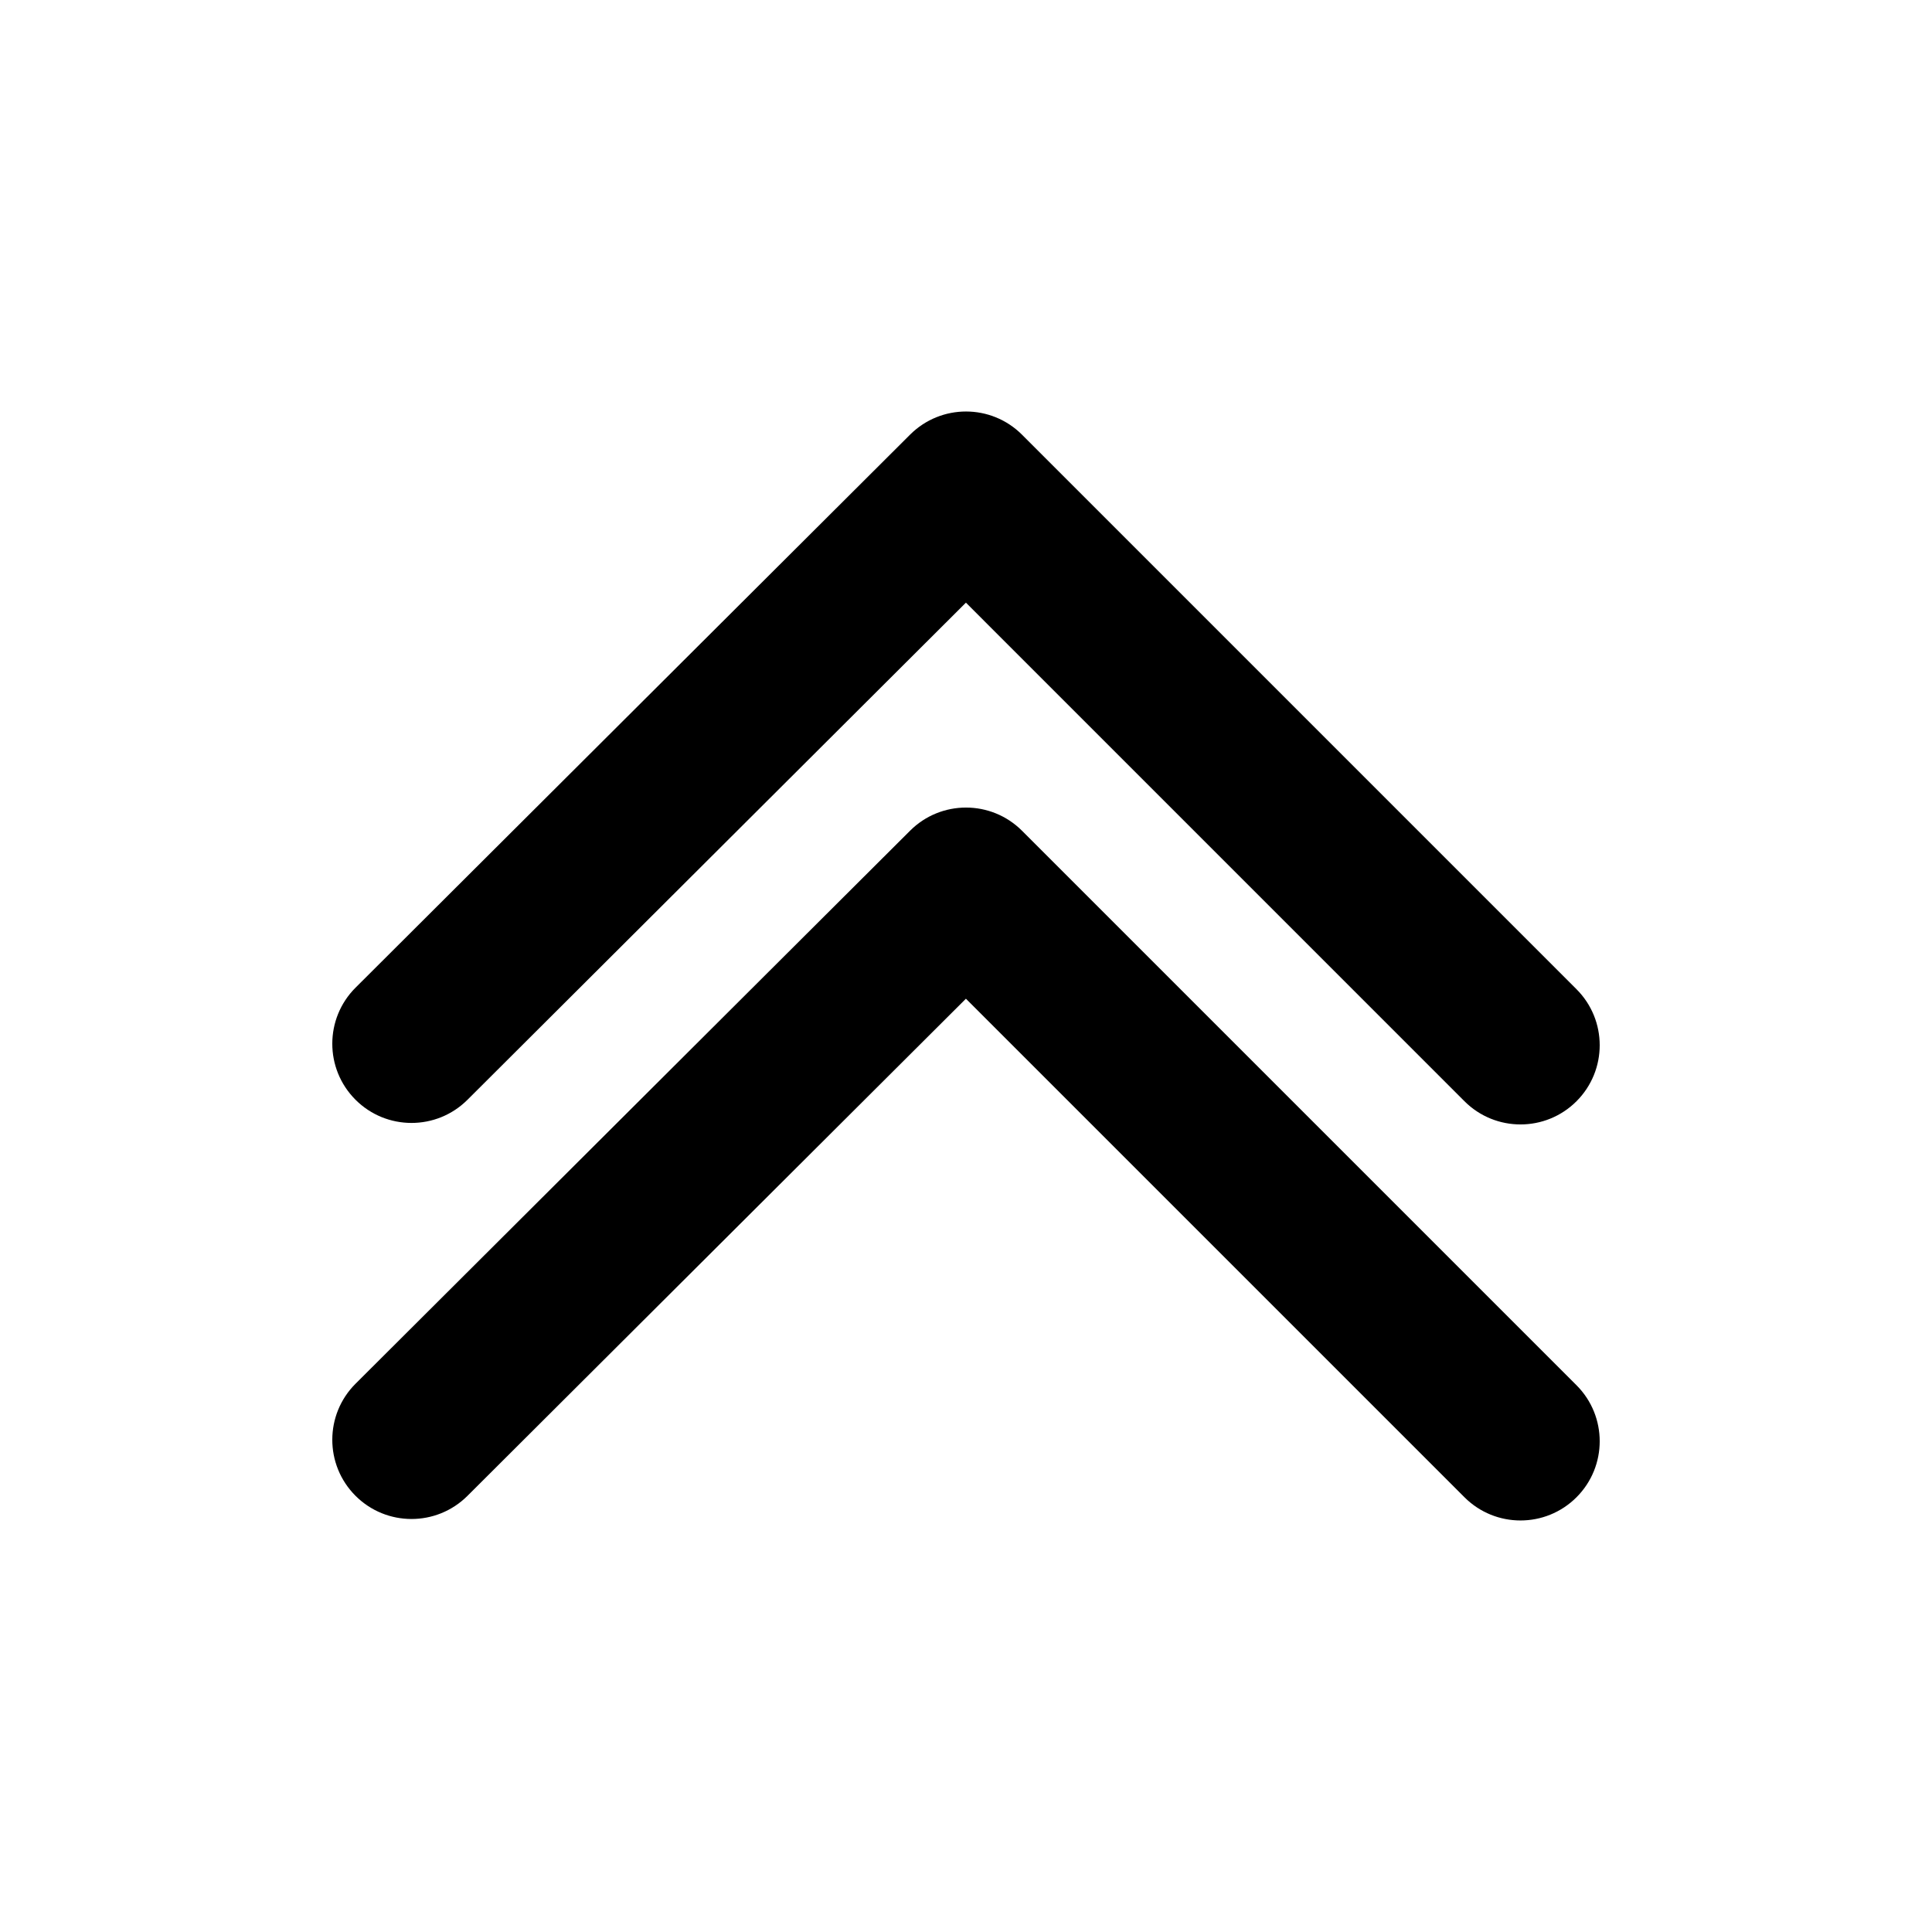
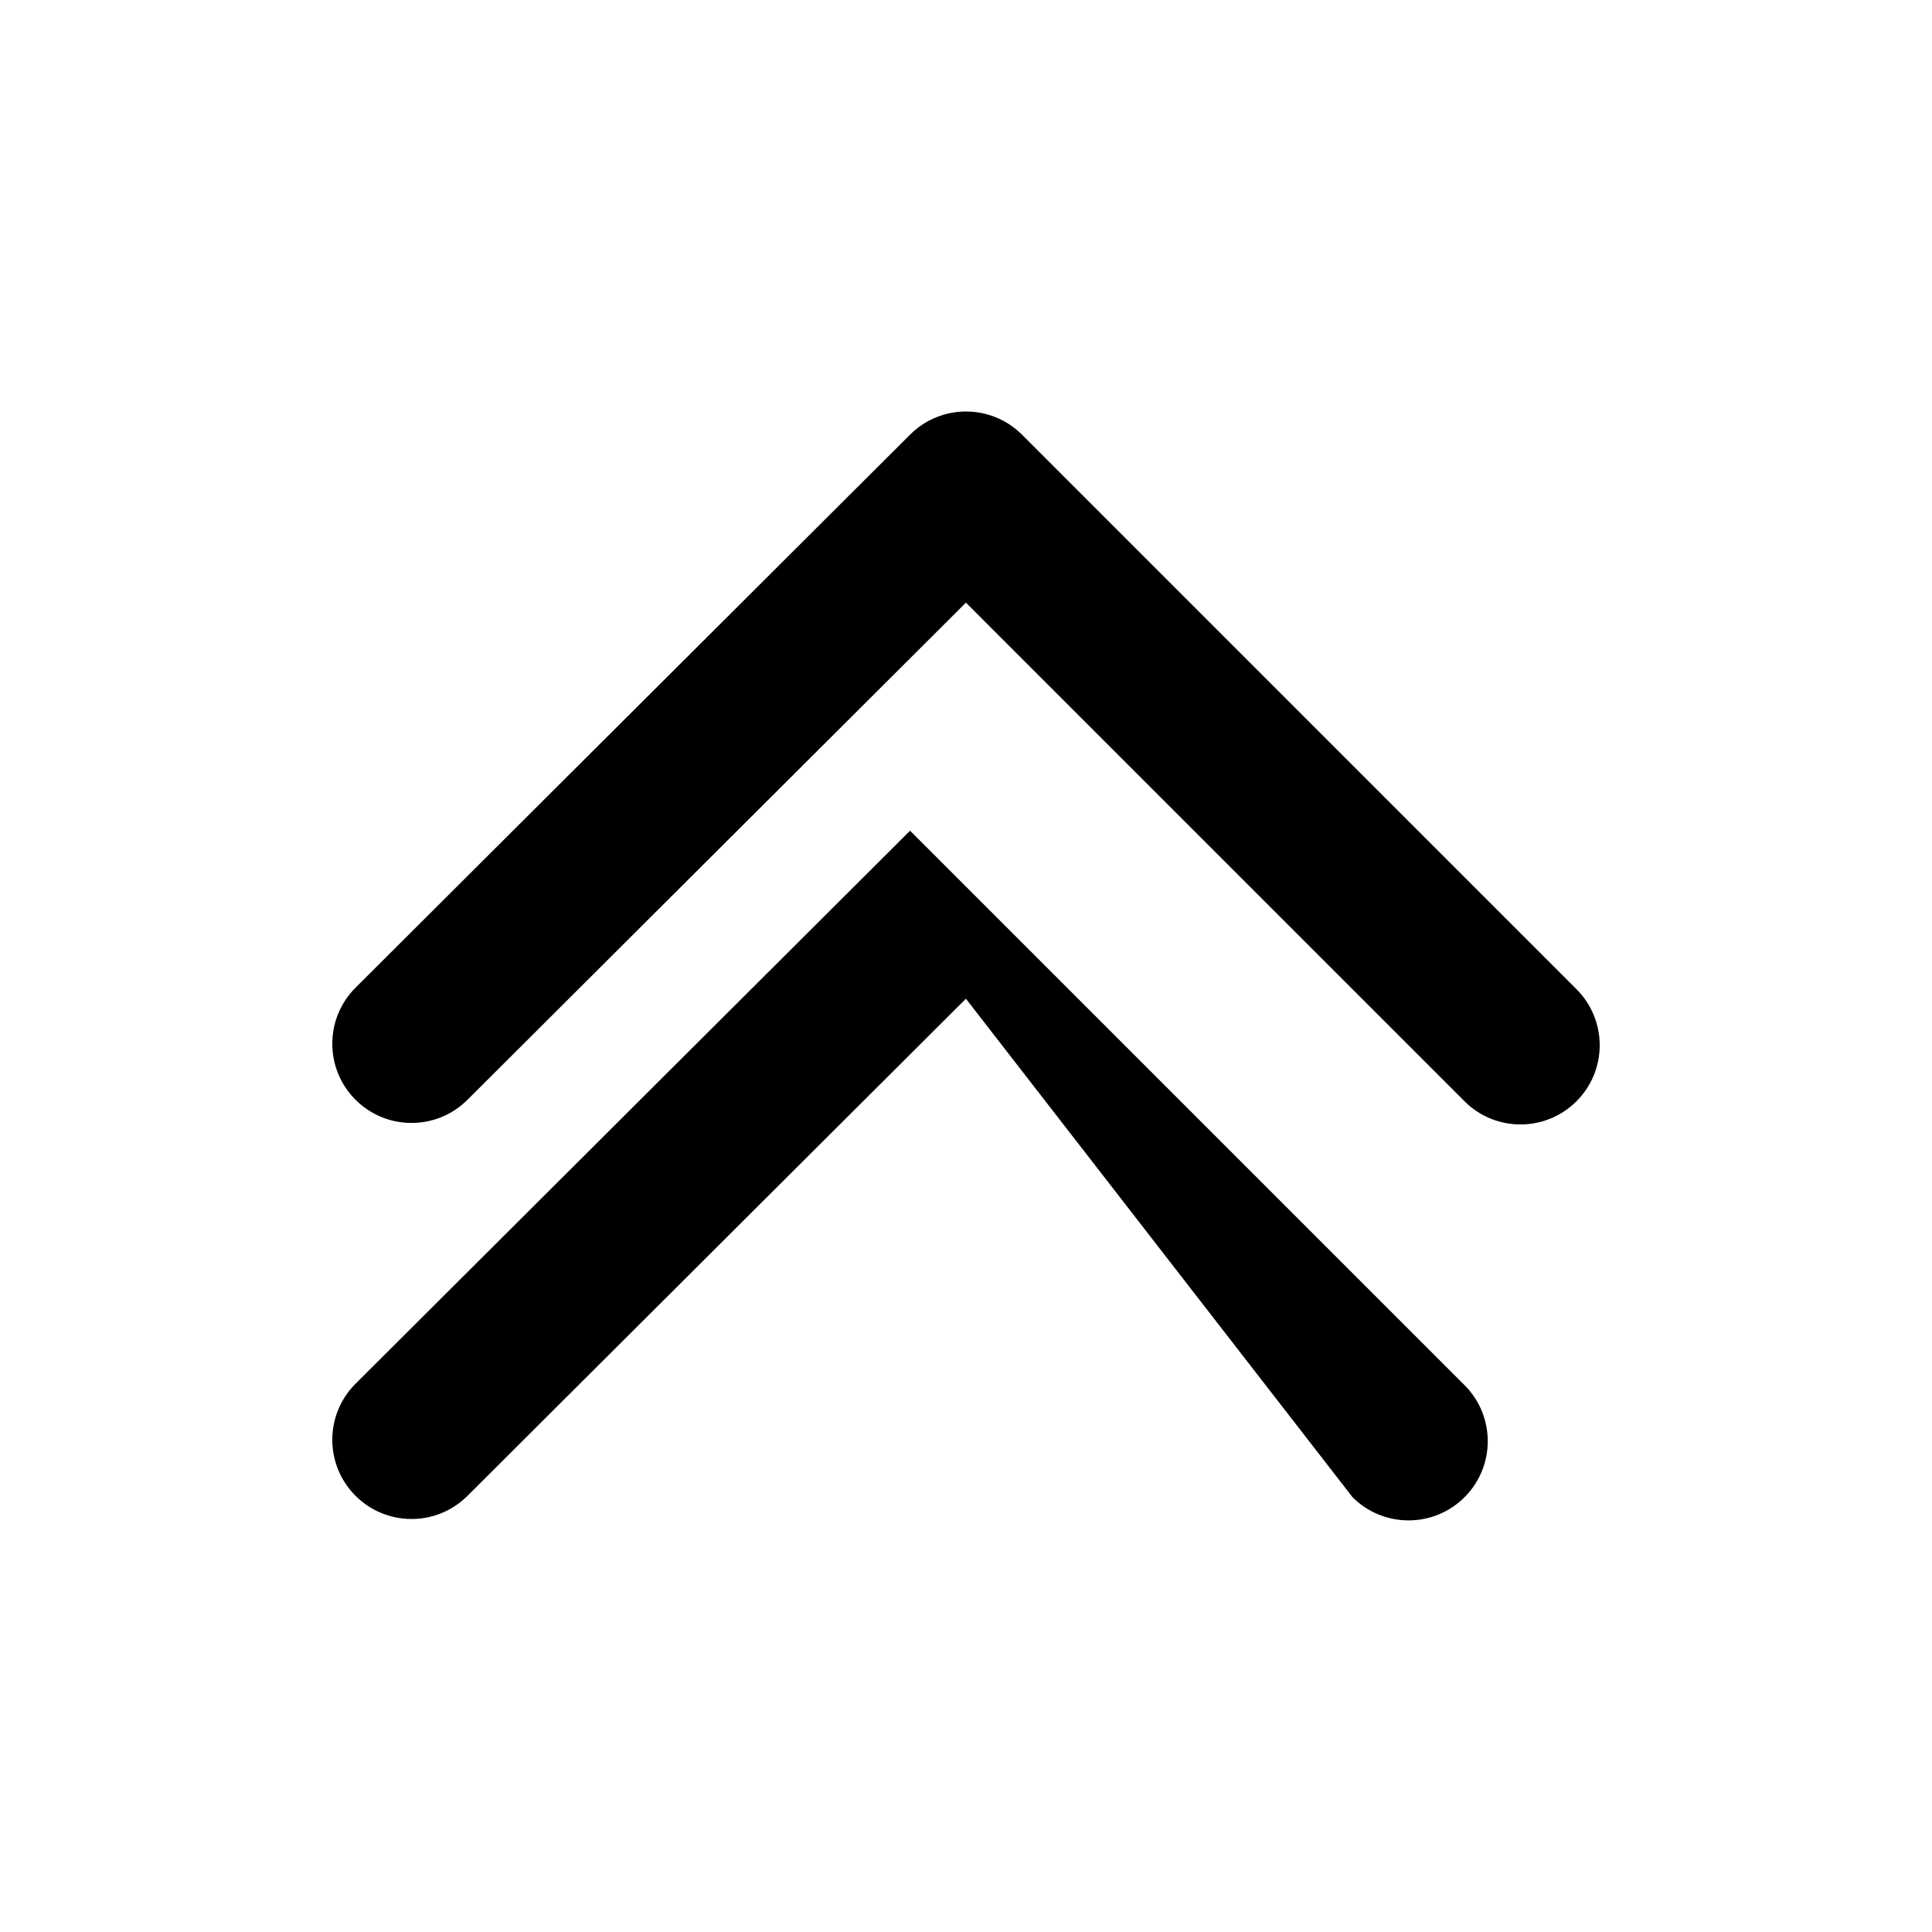
<svg xmlns="http://www.w3.org/2000/svg" fill="#000000" width="800px" height="800px" version="1.1" viewBox="144 144 512 512">
-   <path d="m399.98 303.71-132.1 131.75c-8.211 8.188-21.5 8.172-29.688-0.039-8.188-8.207-8.172-21.5 0.039-29.688l146.95-146.55c8.199-8.18 21.477-8.172 29.668 0.02l146.94 146.95c8.199 8.195 8.199 21.488 0 29.688-8.195 8.195-21.488 8.195-29.688 0zm0 104.96-132.1 131.75c-8.211 8.188-21.5 8.168-29.688-0.039-8.188-8.211-8.172-21.5 0.039-29.688l146.95-146.55c8.199-8.18 21.477-8.172 29.668 0.02l146.94 146.94c8.199 8.199 8.199 21.492 0 29.688-8.195 8.199-21.488 8.199-29.688 0z" />
+   <path d="m399.98 303.71-132.1 131.75c-8.211 8.188-21.5 8.172-29.688-0.039-8.188-8.207-8.172-21.5 0.039-29.688l146.95-146.55c8.199-8.18 21.477-8.172 29.668 0.02l146.94 146.95c8.199 8.195 8.199 21.488 0 29.688-8.195 8.195-21.488 8.195-29.688 0zm0 104.96-132.1 131.75c-8.211 8.188-21.5 8.168-29.688-0.039-8.188-8.211-8.172-21.5 0.039-29.688l146.95-146.55l146.94 146.94c8.199 8.199 8.199 21.492 0 29.688-8.195 8.199-21.488 8.199-29.688 0z" />
</svg>